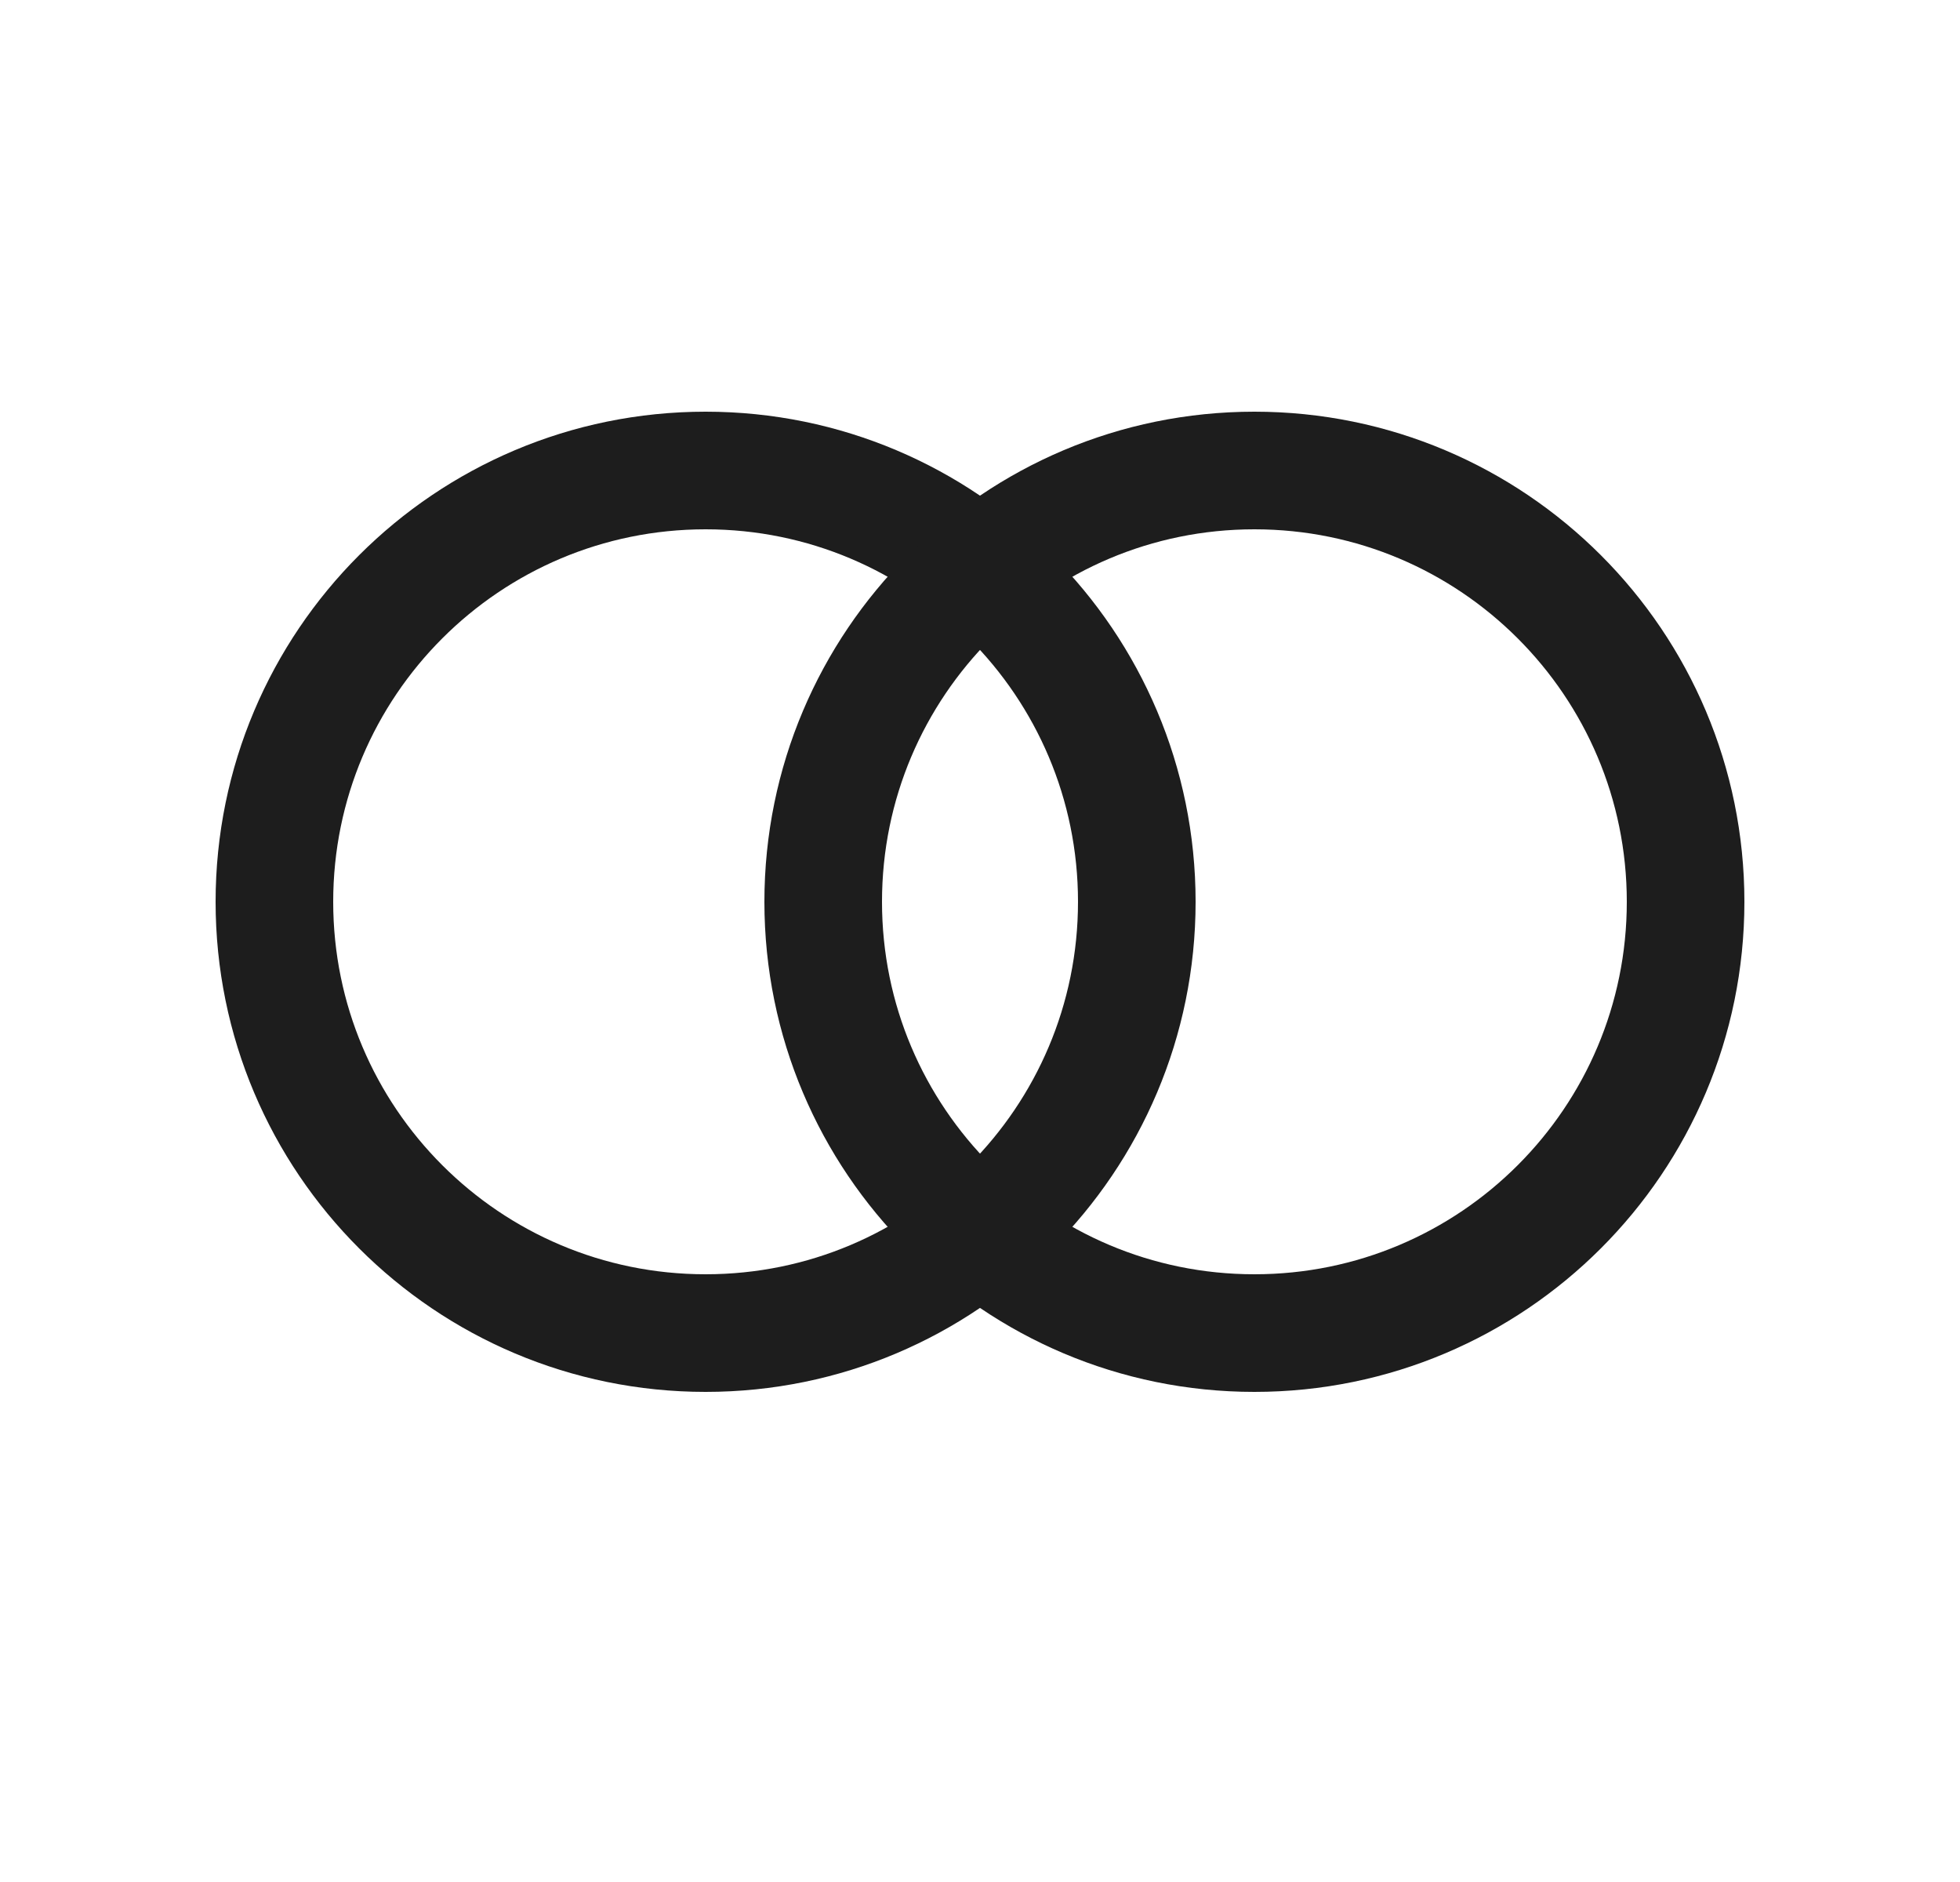
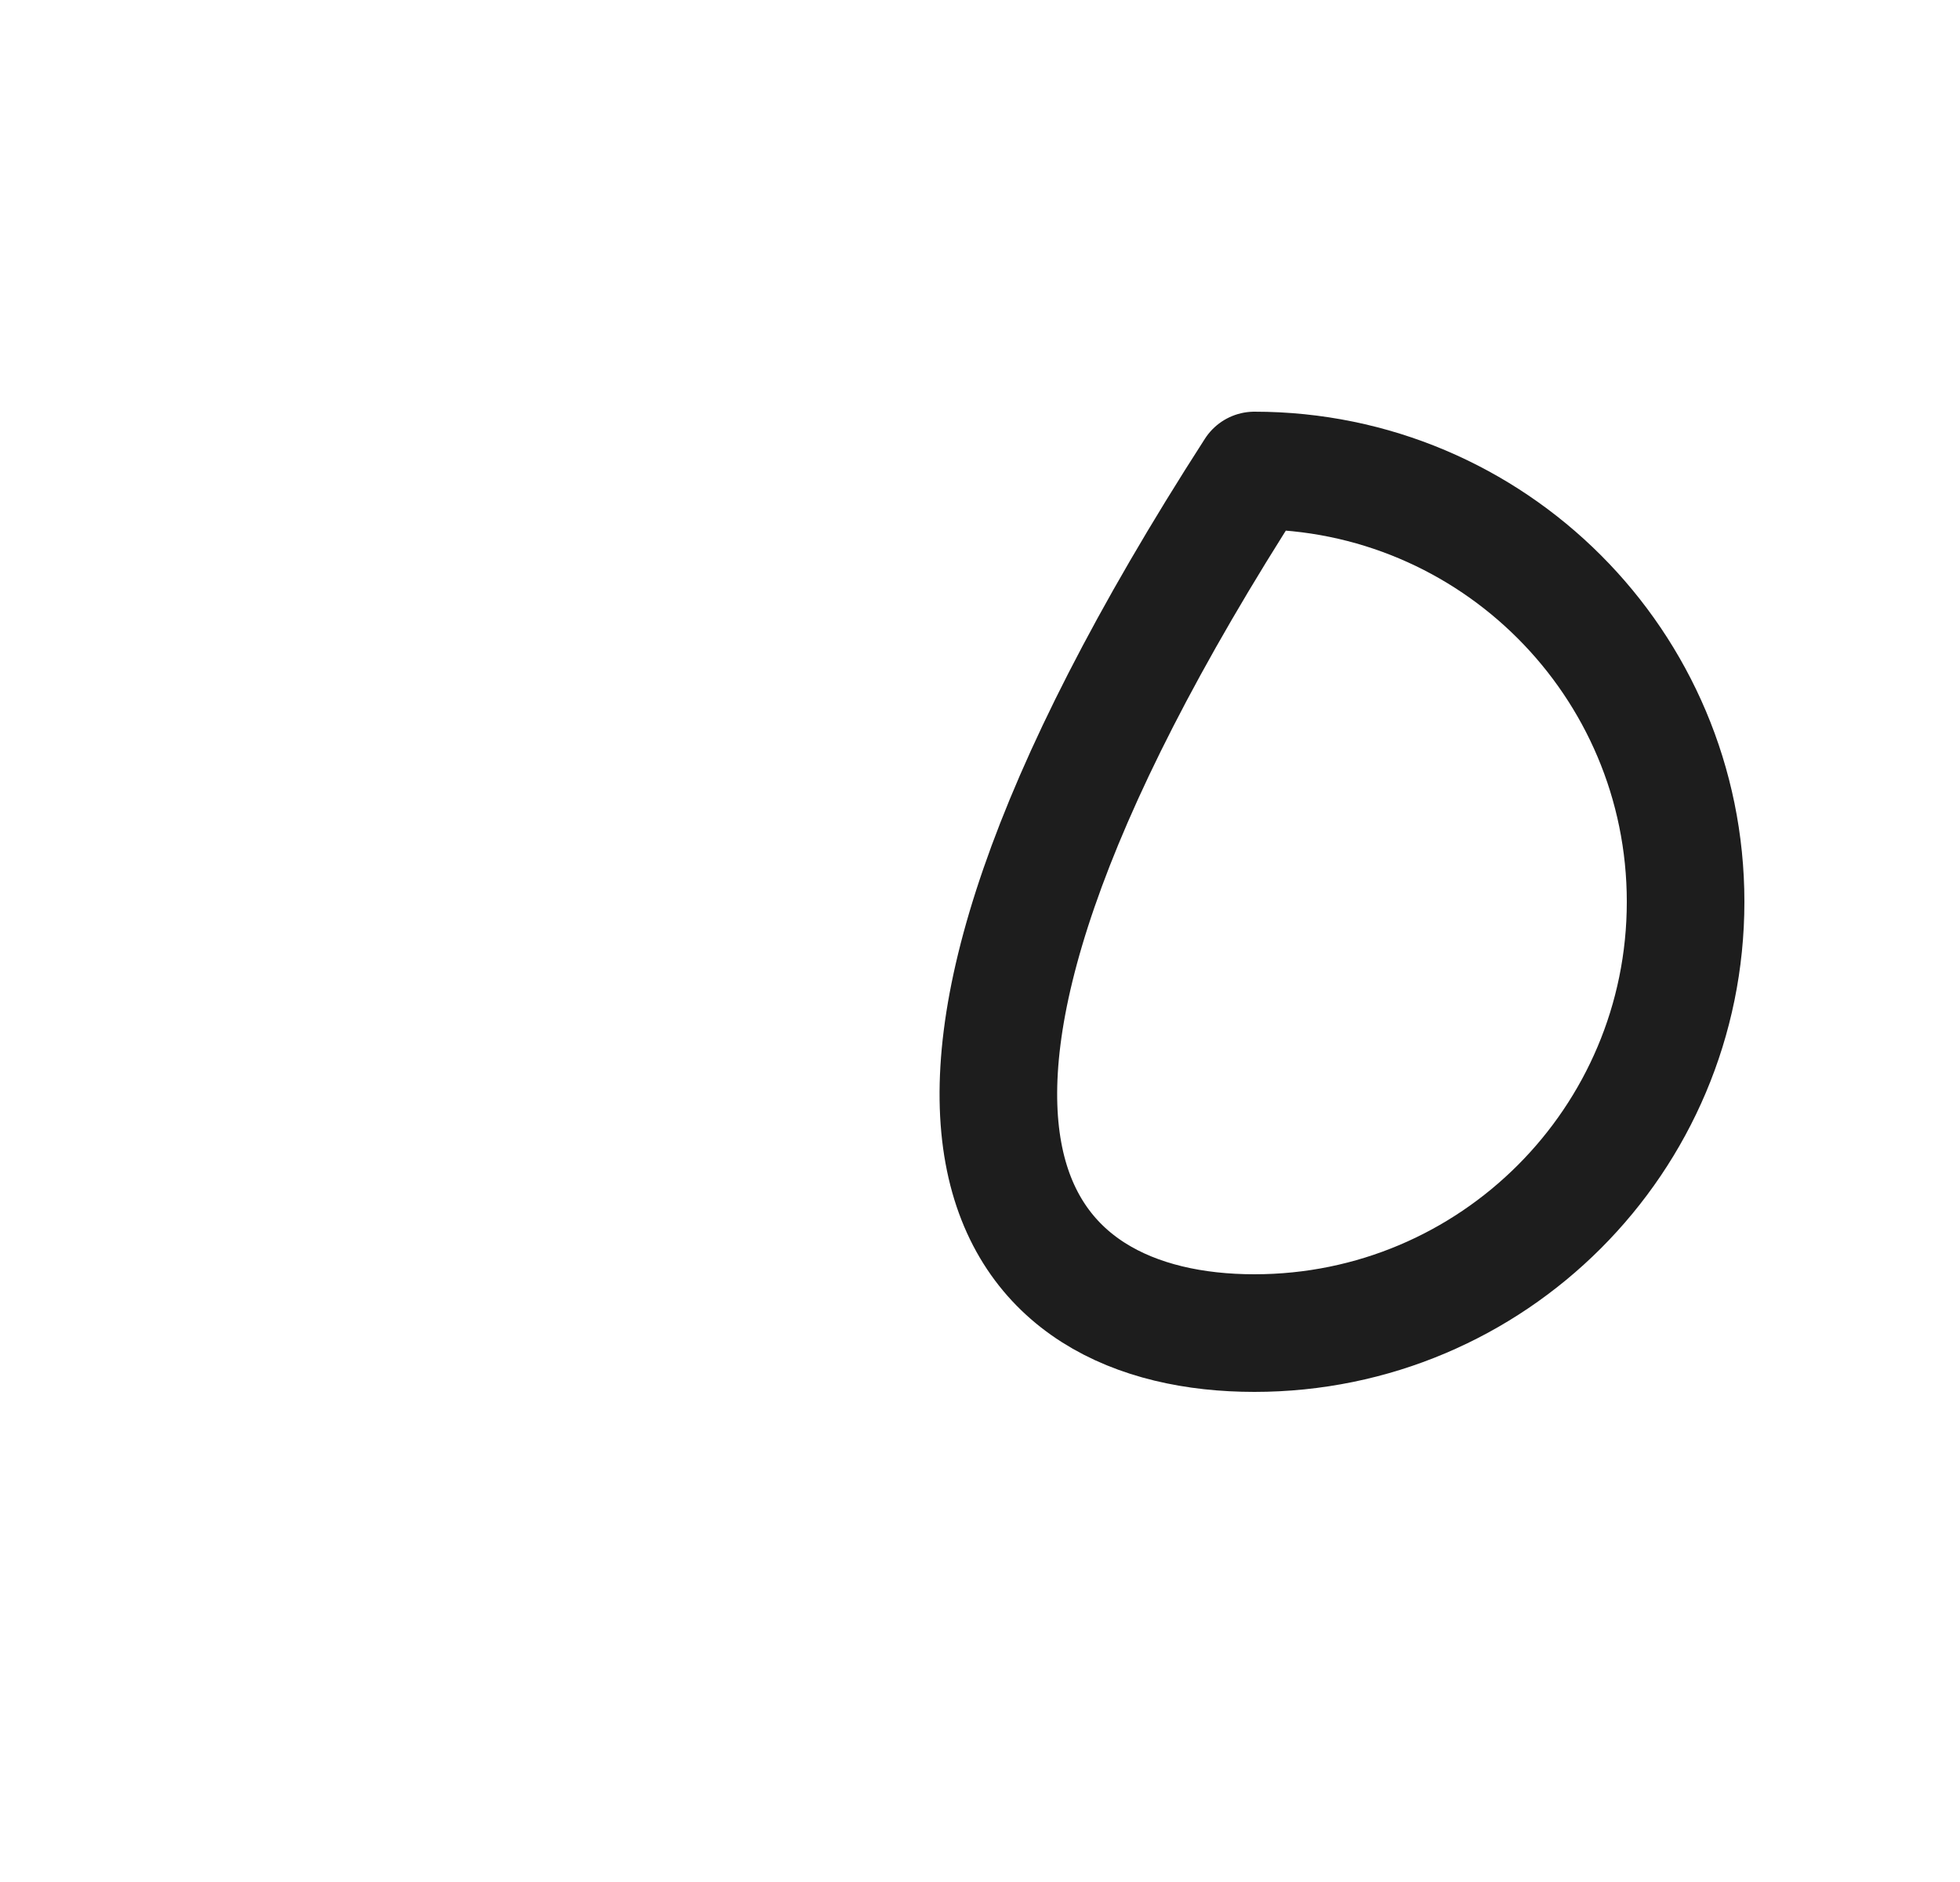
<svg xmlns="http://www.w3.org/2000/svg" width="25" height="24" viewBox="0 0 25 24" fill="none">
-   <path d="M9 17C12.038 17 14.5 14.538 14.5 11.5C14.5 8.462 12.038 6 9 6C5.962 6 3.5 8.462 3.5 11.5C3.5 14.538 5.962 17 9 17Z" stroke="#1D1D1D" stroke-width="1.5" stroke-linecap="round" stroke-linejoin="round" />
-   <path d="M16 17C19.038 17 21.5 14.538 21.5 11.5C21.5 8.462 19.038 6 16 6C12.962 6 10.5 8.462 10.5 11.5C10.5 14.538 12.962 17 16 17Z" stroke="#1D1D1D" stroke-width="1.5" stroke-linecap="round" stroke-linejoin="round" />
+   <path d="M16 17C19.038 17 21.5 14.538 21.5 11.5C21.5 8.462 19.038 6 16 6C10.5 14.538 12.962 17 16 17Z" stroke="#1D1D1D" stroke-width="1.5" stroke-linecap="round" stroke-linejoin="round" />
</svg>